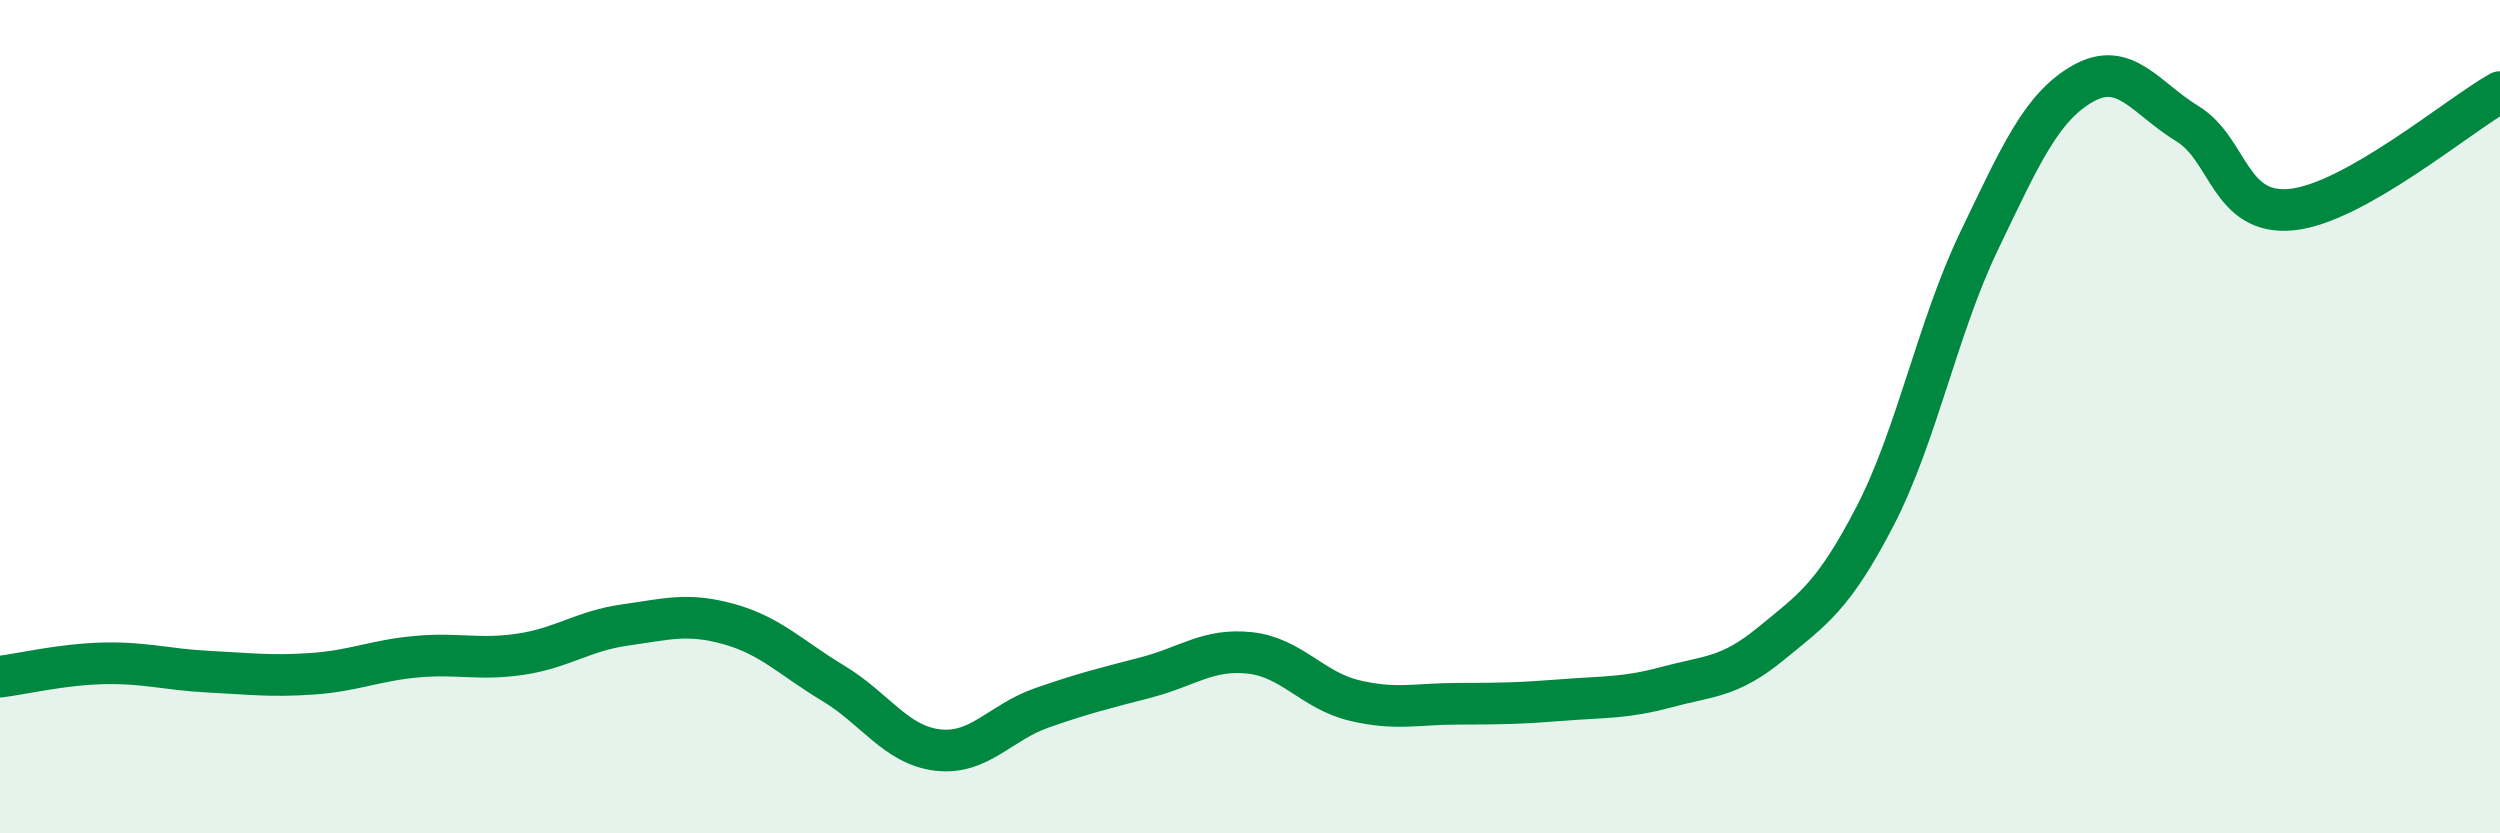
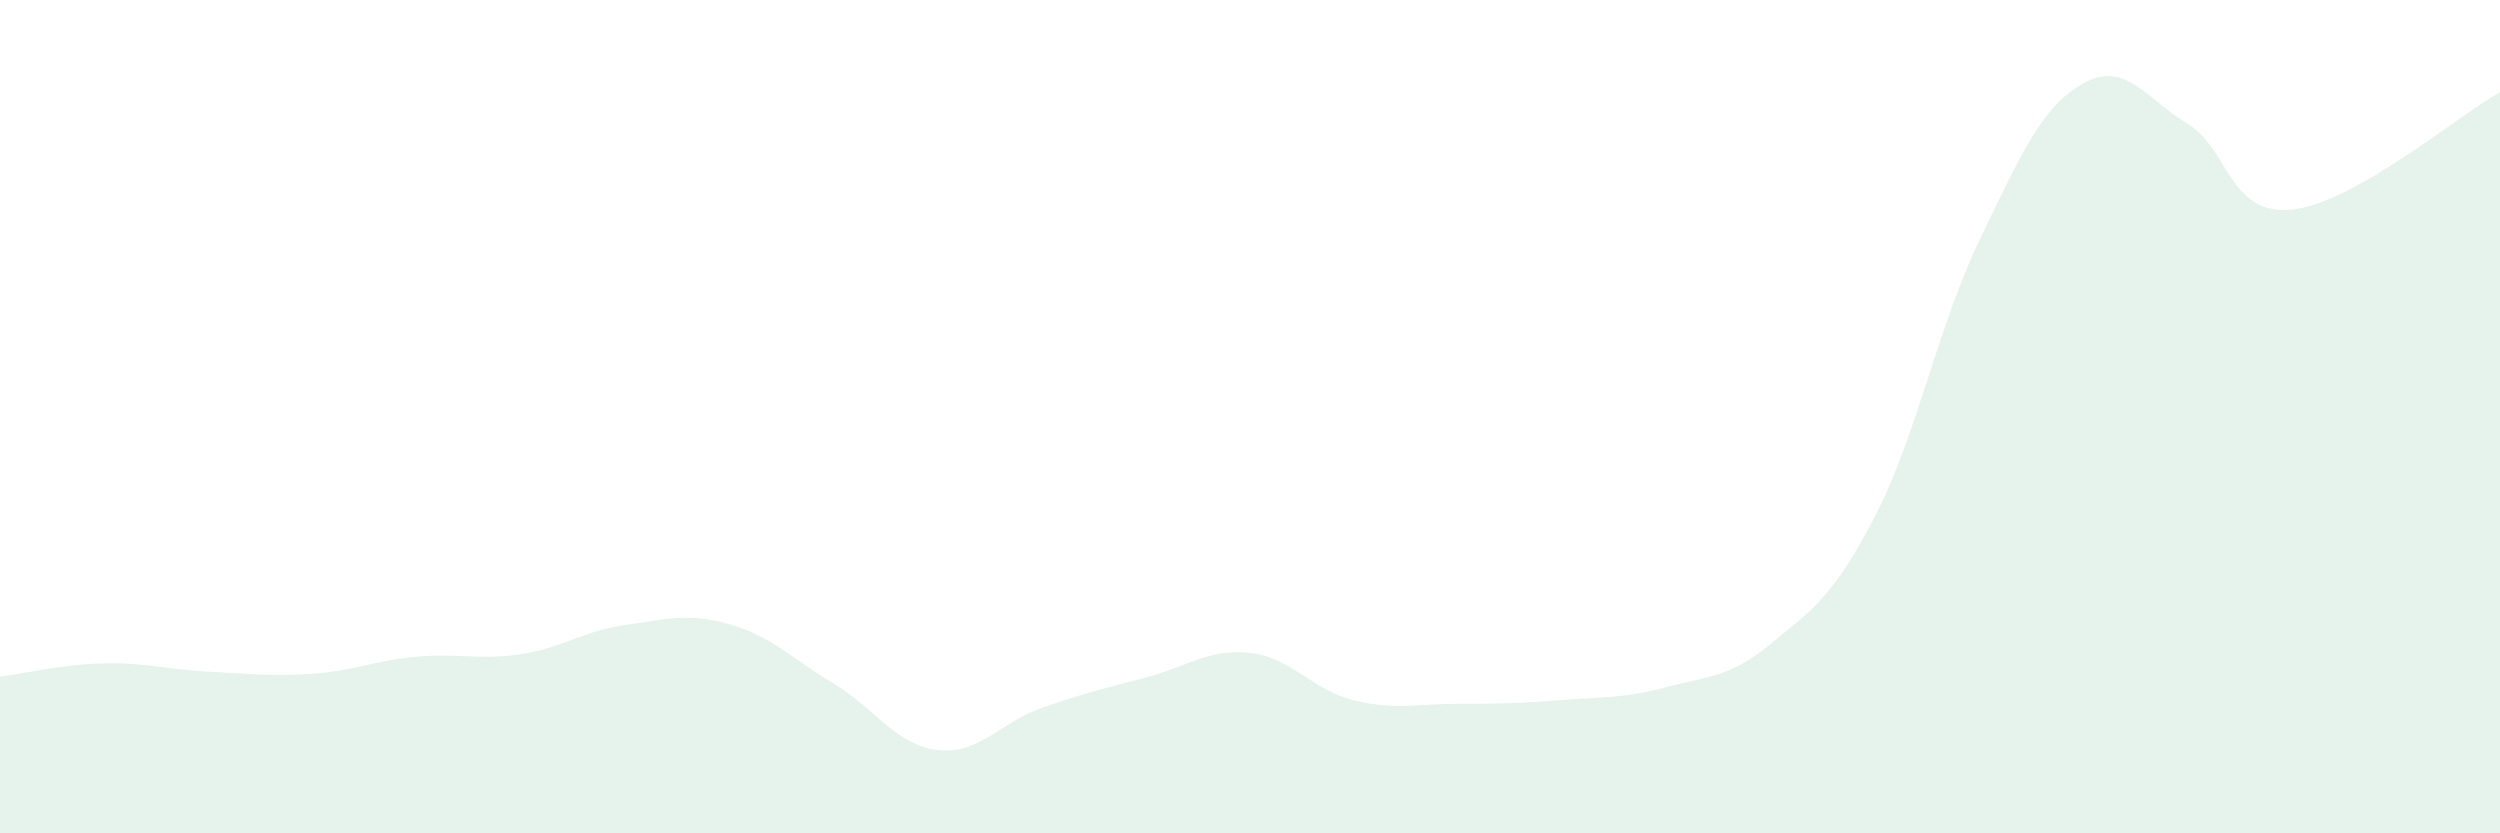
<svg xmlns="http://www.w3.org/2000/svg" width="60" height="20" viewBox="0 0 60 20">
  <path d="M 0,16.24 C 0.5,16.18 1.5,15.94 2.5,15.92 C 3.5,15.9 4,16.07 5,16.12 C 6,16.17 6.5,16.24 7.5,16.17 C 8.5,16.1 9,15.85 10,15.76 C 11,15.67 11.5,15.85 12.5,15.7 C 13.5,15.55 14,15.14 15,15 C 16,14.86 16.5,14.7 17.5,14.98 C 18.5,15.26 19,15.8 20,16.4 C 21,17 21.5,17.88 22.5,18 C 23.5,18.12 24,17.34 25,16.99 C 26,16.64 26.5,16.52 27.5,16.26 C 28.5,16 29,15.56 30,15.67 C 31,15.78 31.5,16.57 32.5,16.81 C 33.5,17.05 34,16.89 35,16.89 C 36,16.89 36.5,16.88 37.5,16.8 C 38.5,16.72 39,16.76 40,16.49 C 41,16.22 41.5,16.27 42.5,15.45 C 43.5,14.63 44,14.32 45,12.39 C 46,10.46 46.5,7.86 47.5,5.78 C 48.5,3.7 49,2.56 50,2 C 51,1.44 51.5,2.36 52.5,2.97 C 53.5,3.58 53.5,5.18 55,5.03 C 56.5,4.88 59,2.77 60,2.21L60 20L0 20Z" fill="#008740" opacity="0.1" stroke-linecap="round" stroke-linejoin="round" />
-   <path d="M 0,16.24 C 0.5,16.18 1.5,15.94 2.5,15.92 C 3.5,15.9 4,16.07 5,16.12 C 6,16.17 6.5,16.24 7.5,16.17 C 8.5,16.1 9,15.85 10,15.76 C 11,15.67 11.5,15.85 12.5,15.7 C 13.5,15.55 14,15.14 15,15 C 16,14.86 16.5,14.7 17.5,14.98 C 18.5,15.26 19,15.8 20,16.4 C 21,17 21.5,17.88 22.5,18 C 23.5,18.12 24,17.34 25,16.99 C 26,16.64 26.5,16.52 27.5,16.26 C 28.5,16 29,15.56 30,15.67 C 31,15.78 31.5,16.57 32.5,16.81 C 33.5,17.05 34,16.89 35,16.89 C 36,16.89 36.5,16.88 37.5,16.8 C 38.5,16.72 39,16.76 40,16.49 C 41,16.22 41.5,16.27 42.5,15.45 C 43.5,14.63 44,14.32 45,12.39 C 46,10.46 46.5,7.86 47.5,5.78 C 48.5,3.7 49,2.56 50,2 C 51,1.44 51.5,2.36 52.5,2.97 C 53.5,3.58 53.5,5.18 55,5.03 C 56.5,4.88 59,2.77 60,2.21" stroke="#008740" stroke-width="1" fill="none" stroke-linecap="round" stroke-linejoin="round" />
</svg>